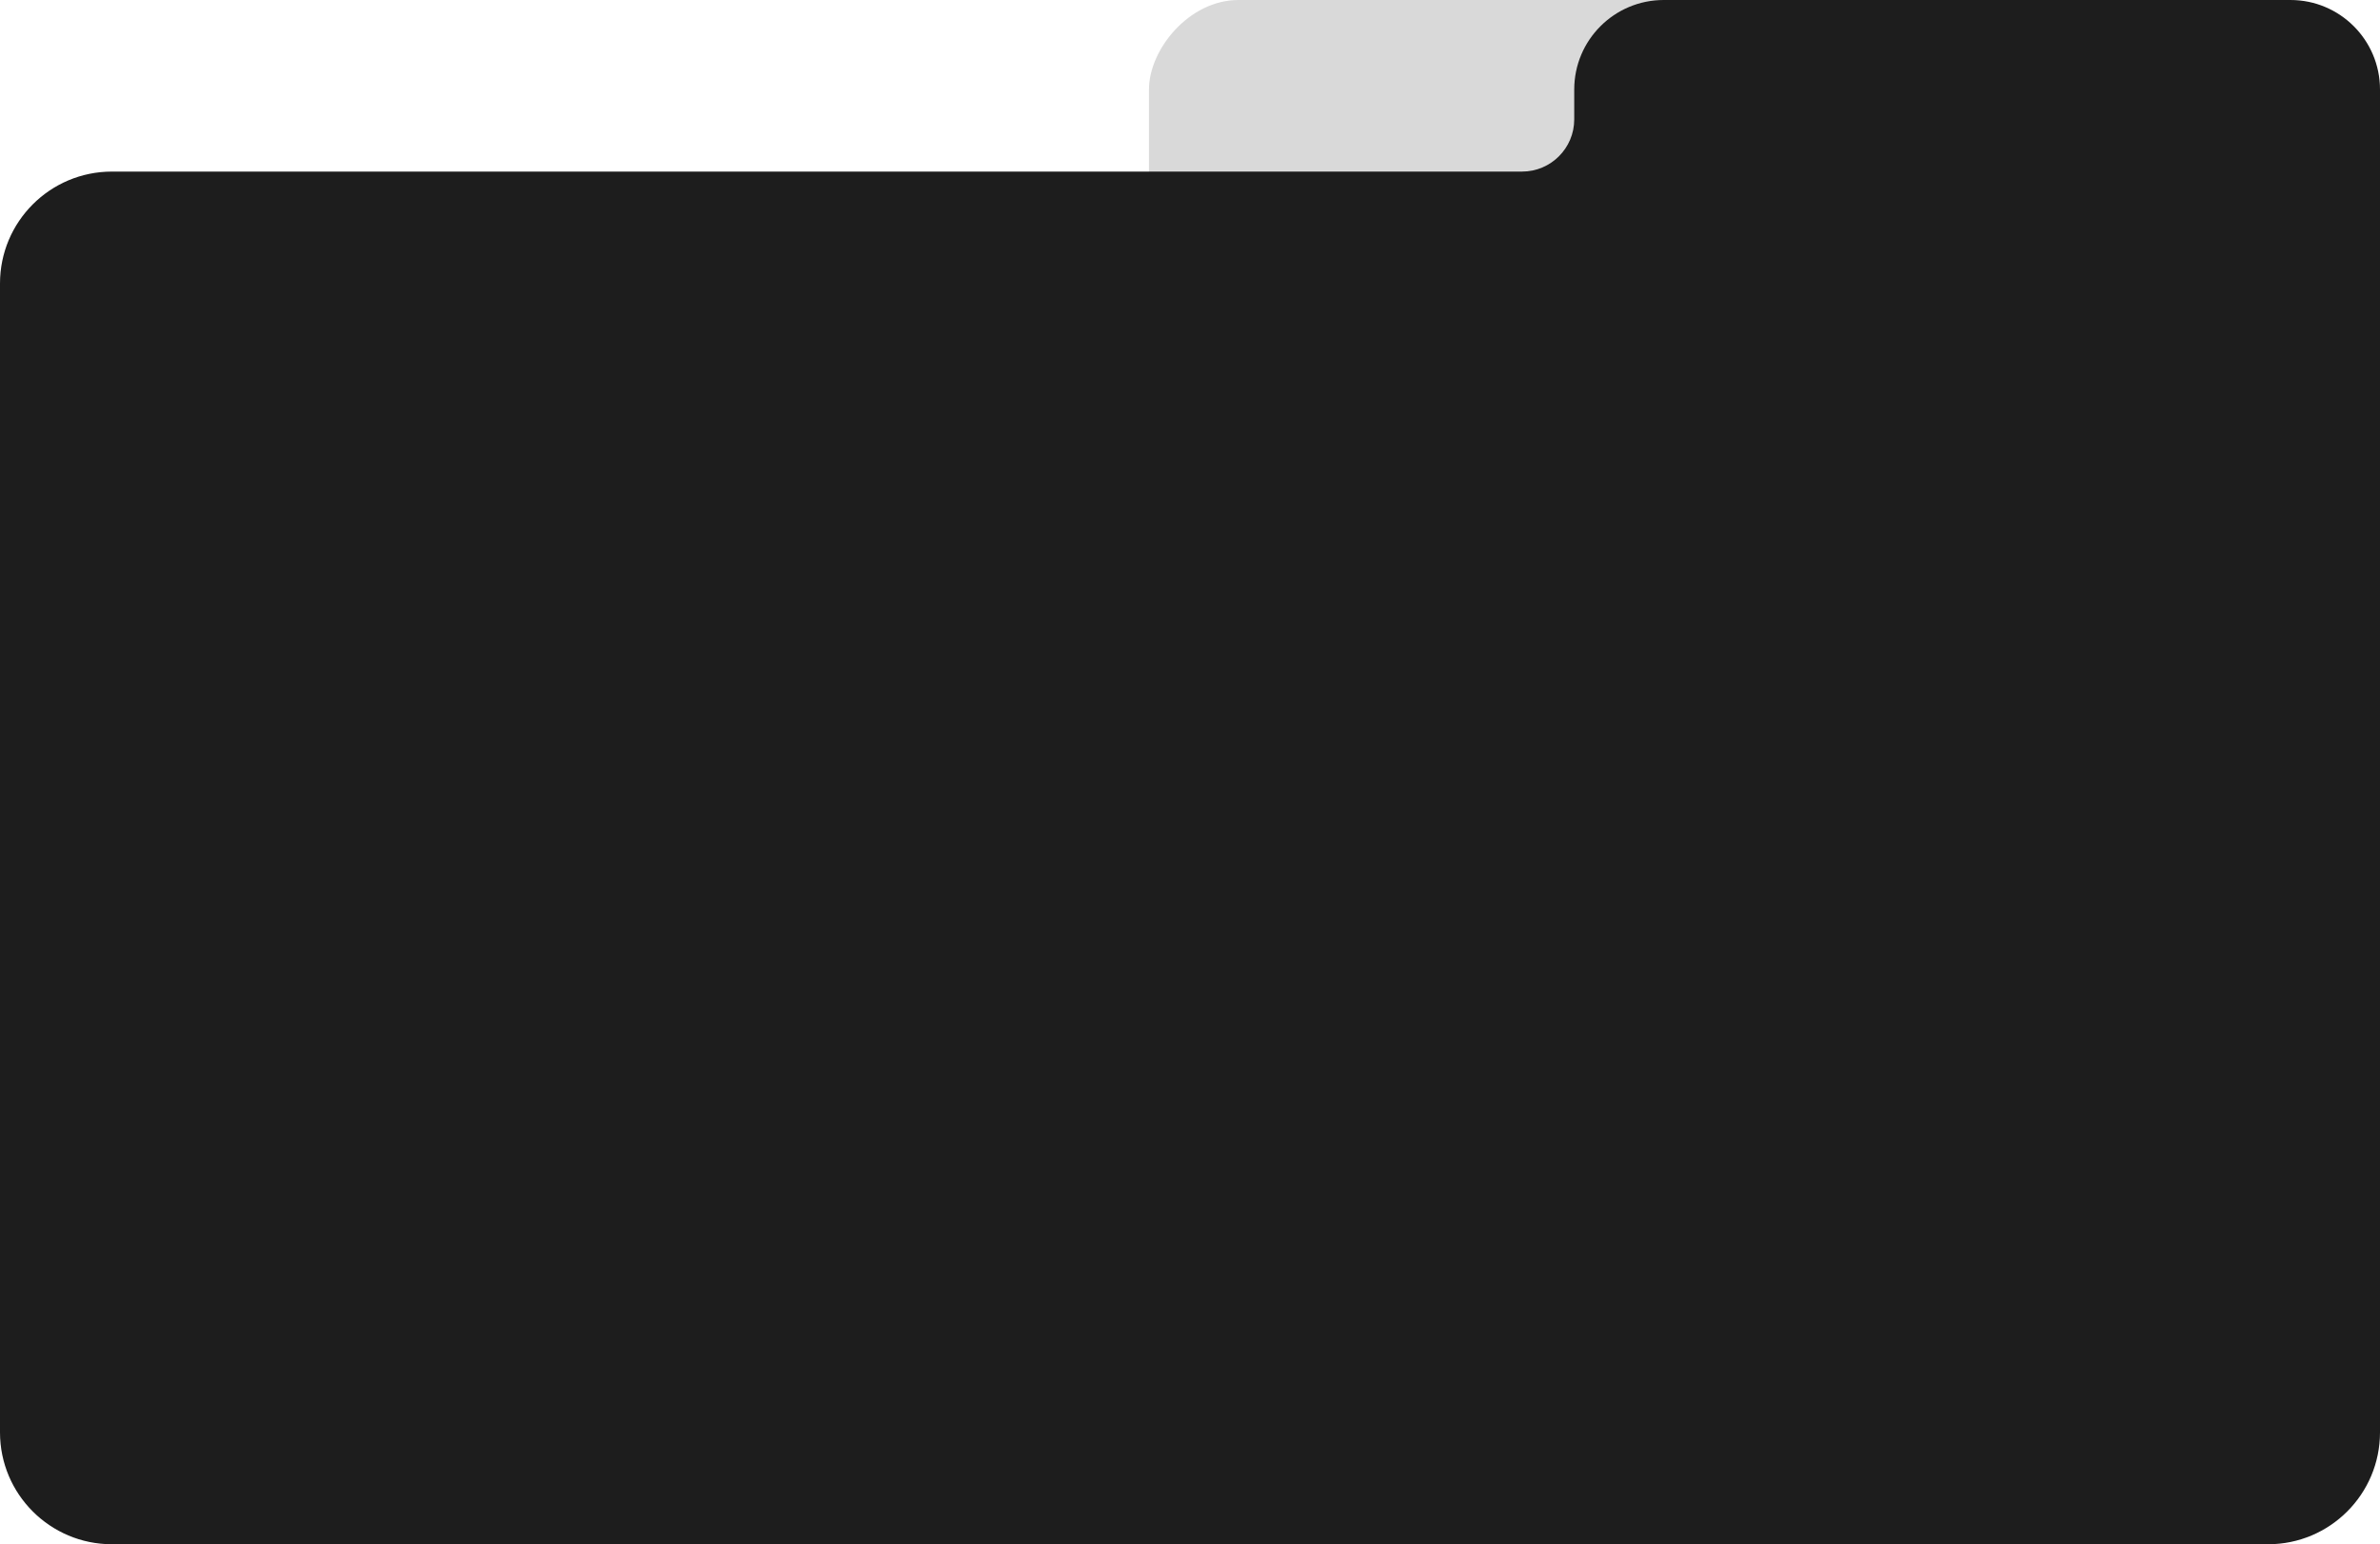
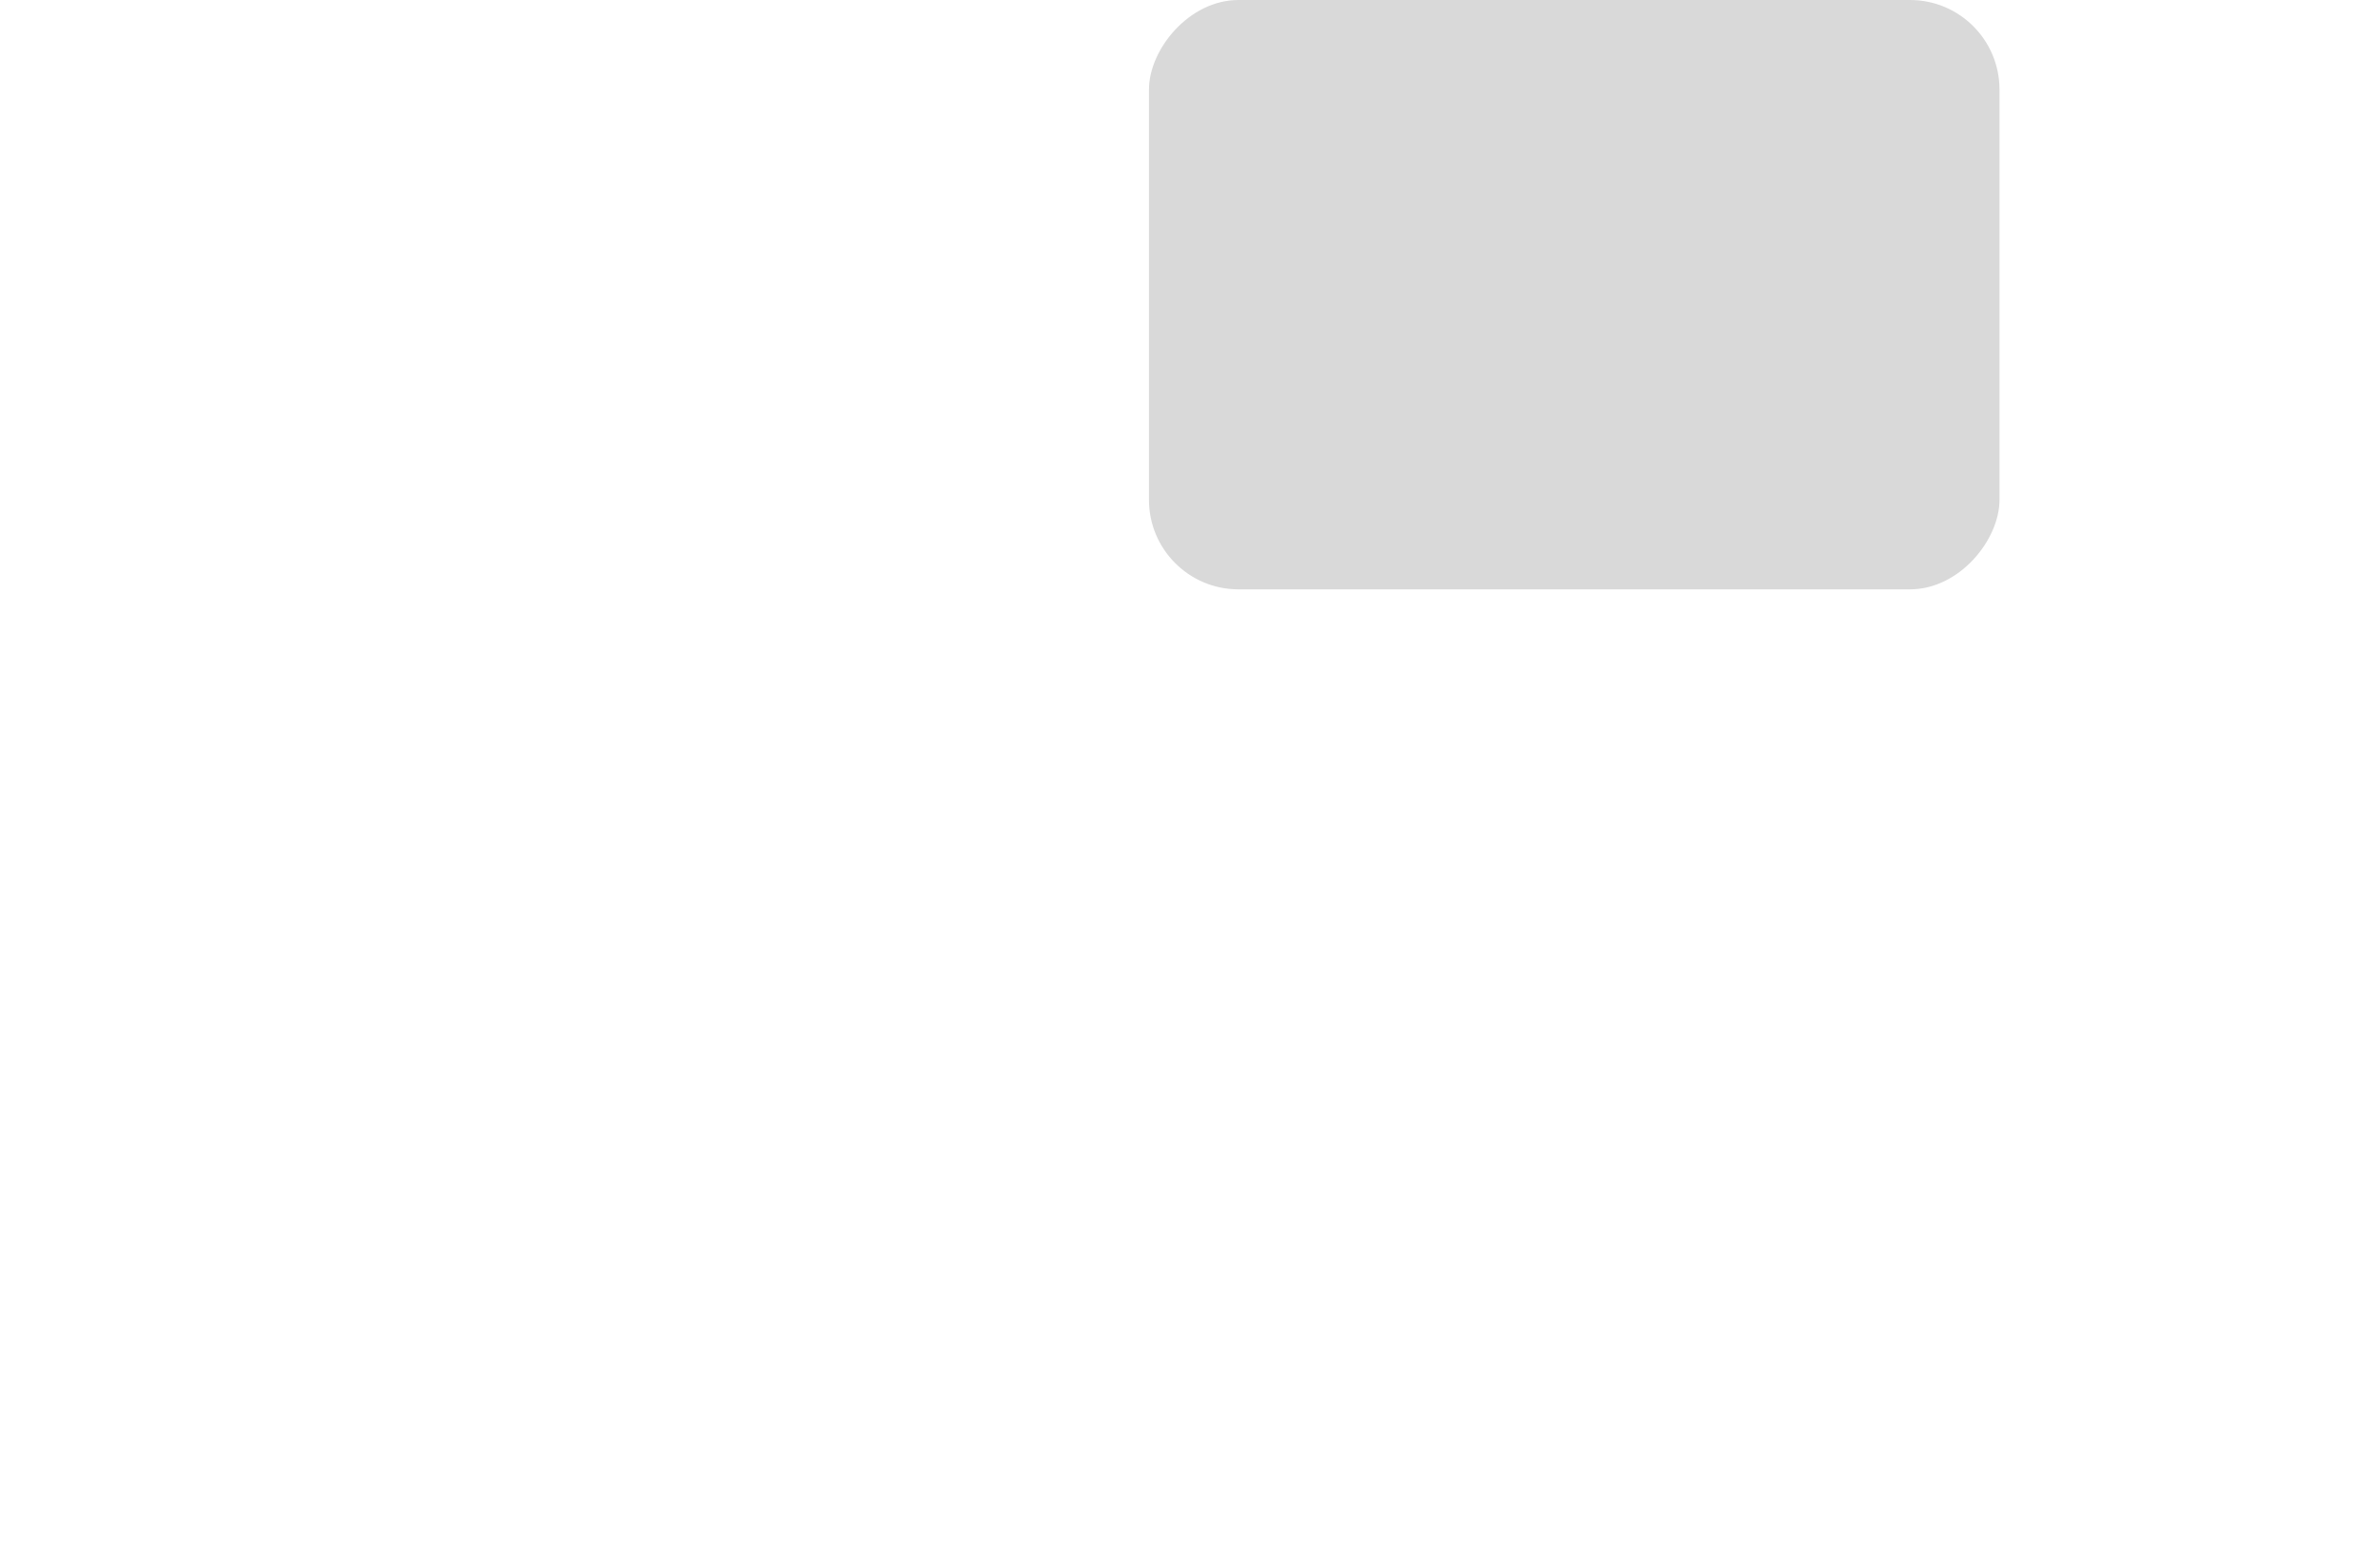
<svg xmlns="http://www.w3.org/2000/svg" width="319" height="207" viewBox="0 0 319 207" fill="none">
  <rect width="114" height="79" rx="12" transform="matrix(-1 0 0 1 268 0)" fill="#D9D9D9" />
-   <path fill-rule="evenodd" clip-rule="evenodd" d="M307 0C313.627 0 319 5.373 319 12V38V67V192C319 200.284 312.284 207 304 207H15C6.716 207 0 200.284 0 192V38C0 29.716 6.716 23 15 23H204C207.866 23 211 19.866 211 16V12C211 5.373 216.373 0 223 0H307Z" fill="#1D1D1D" />
</svg>